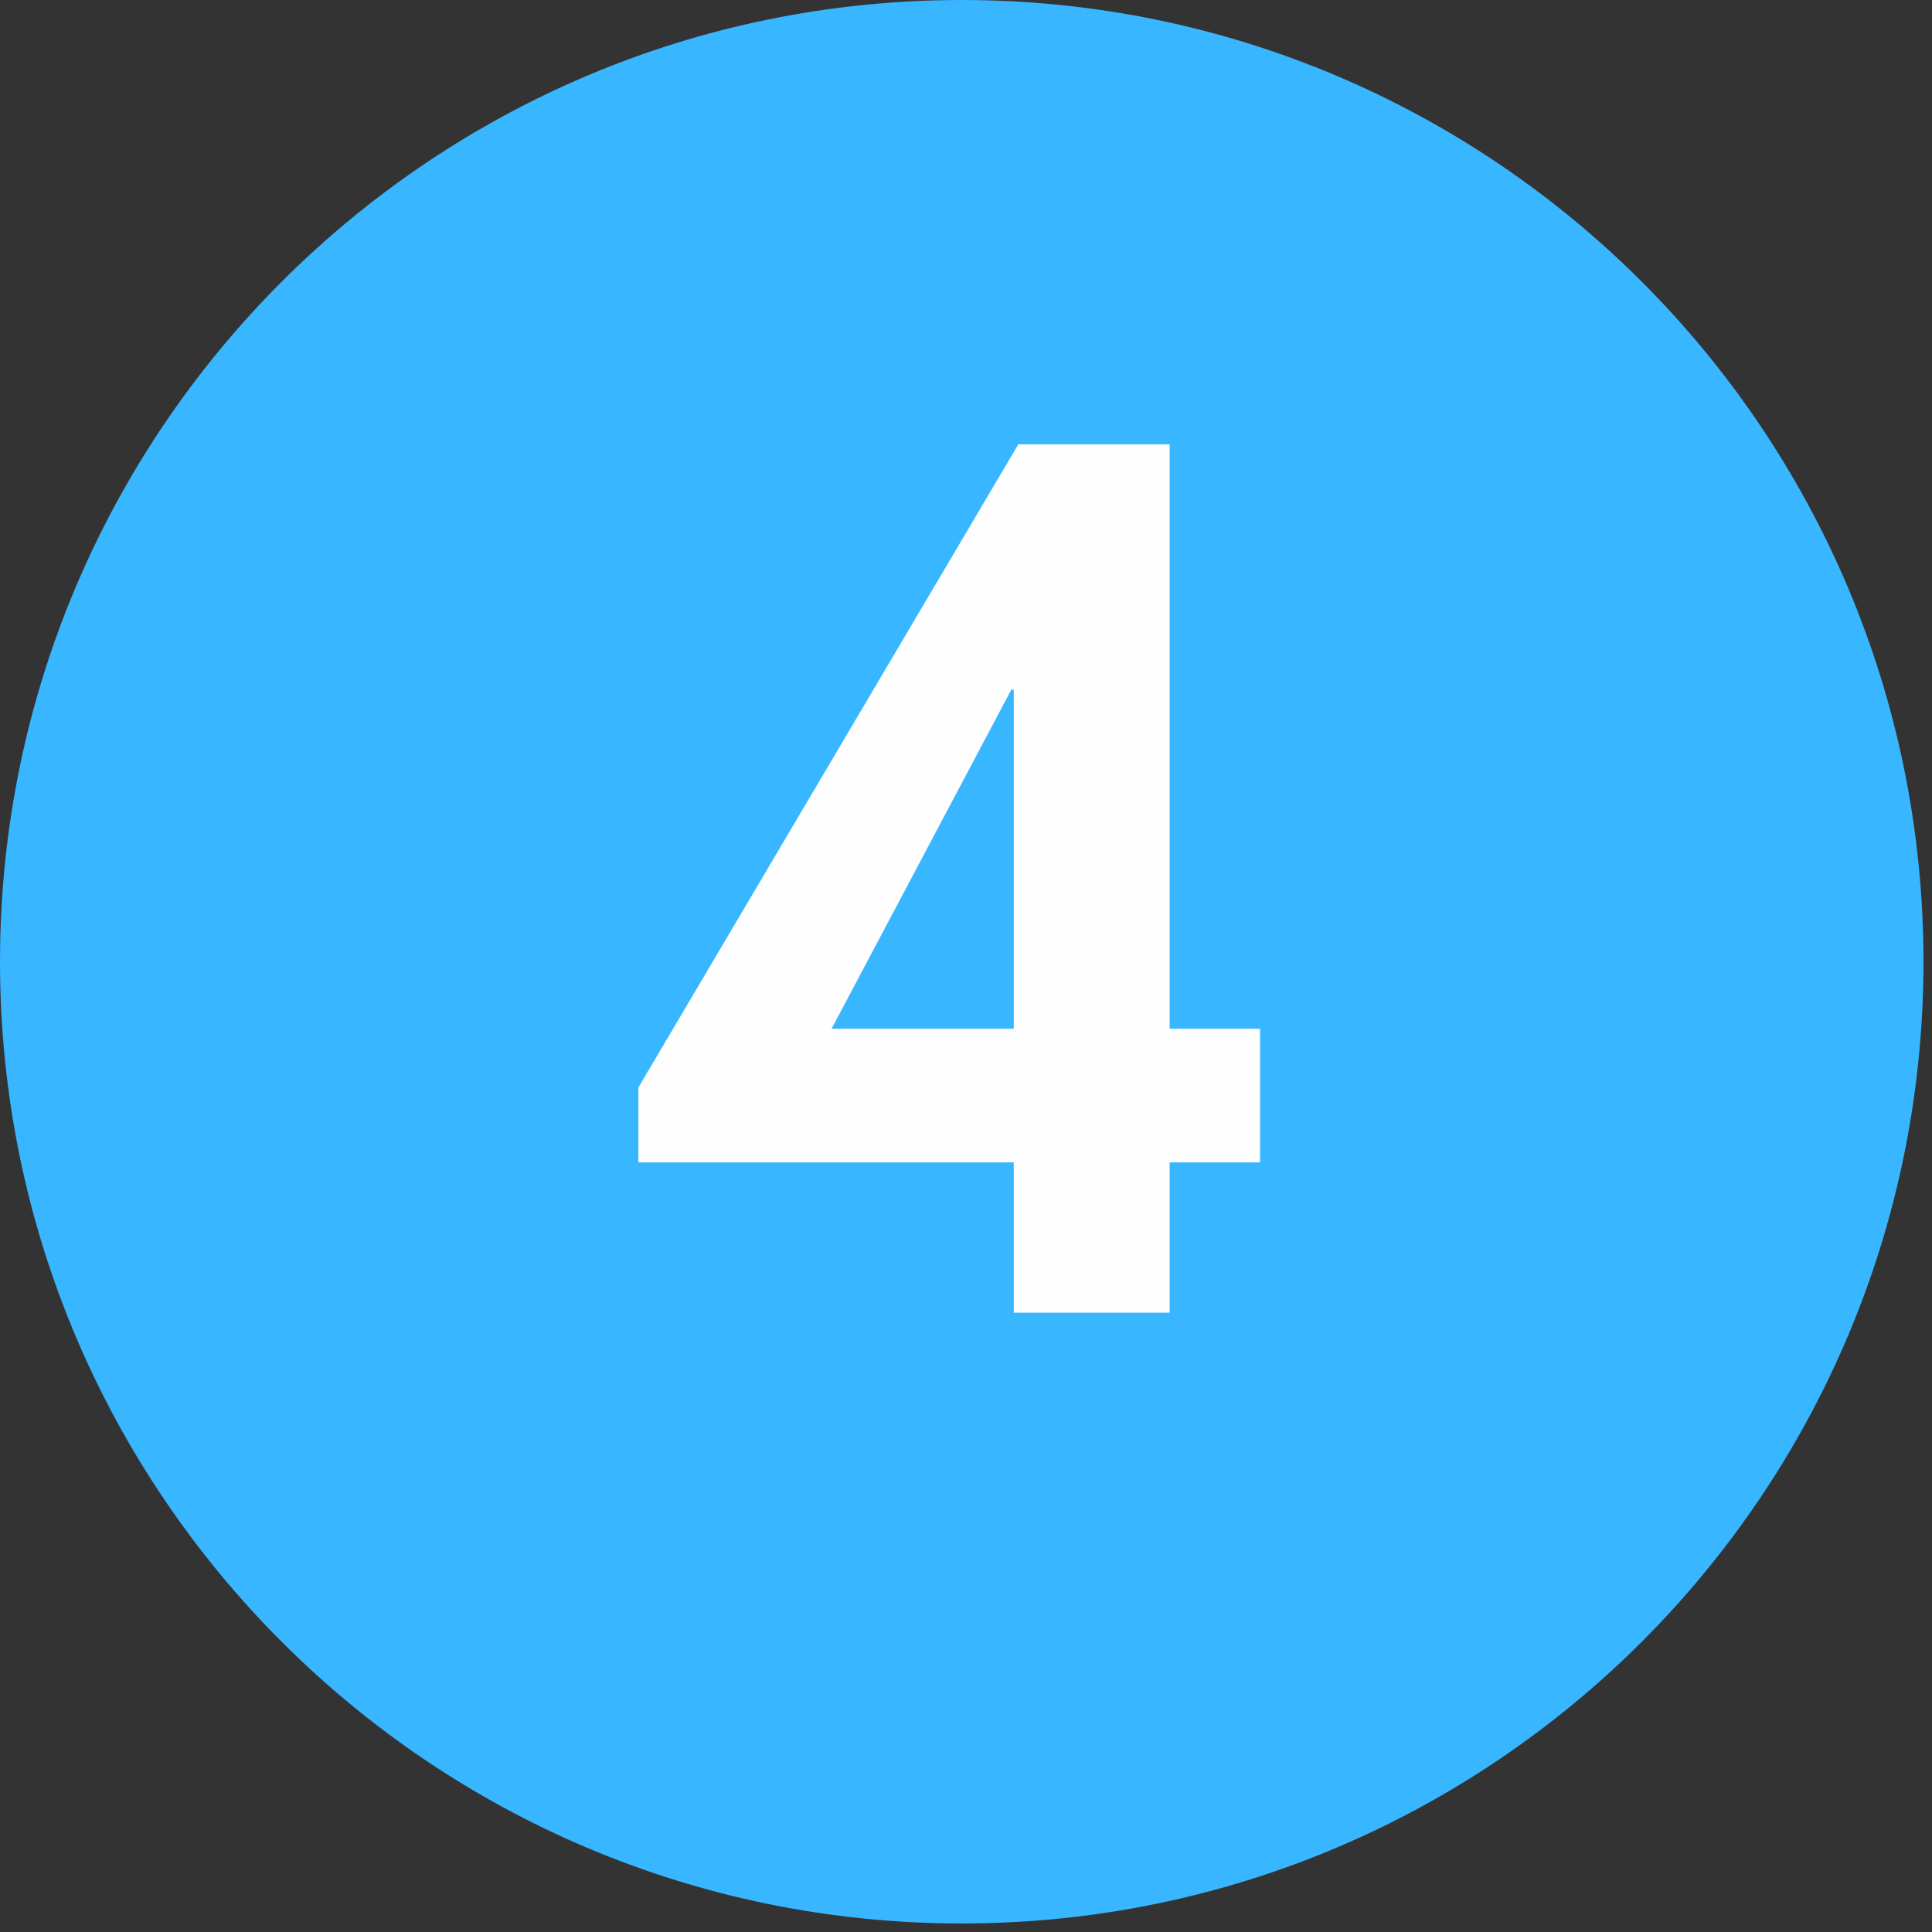
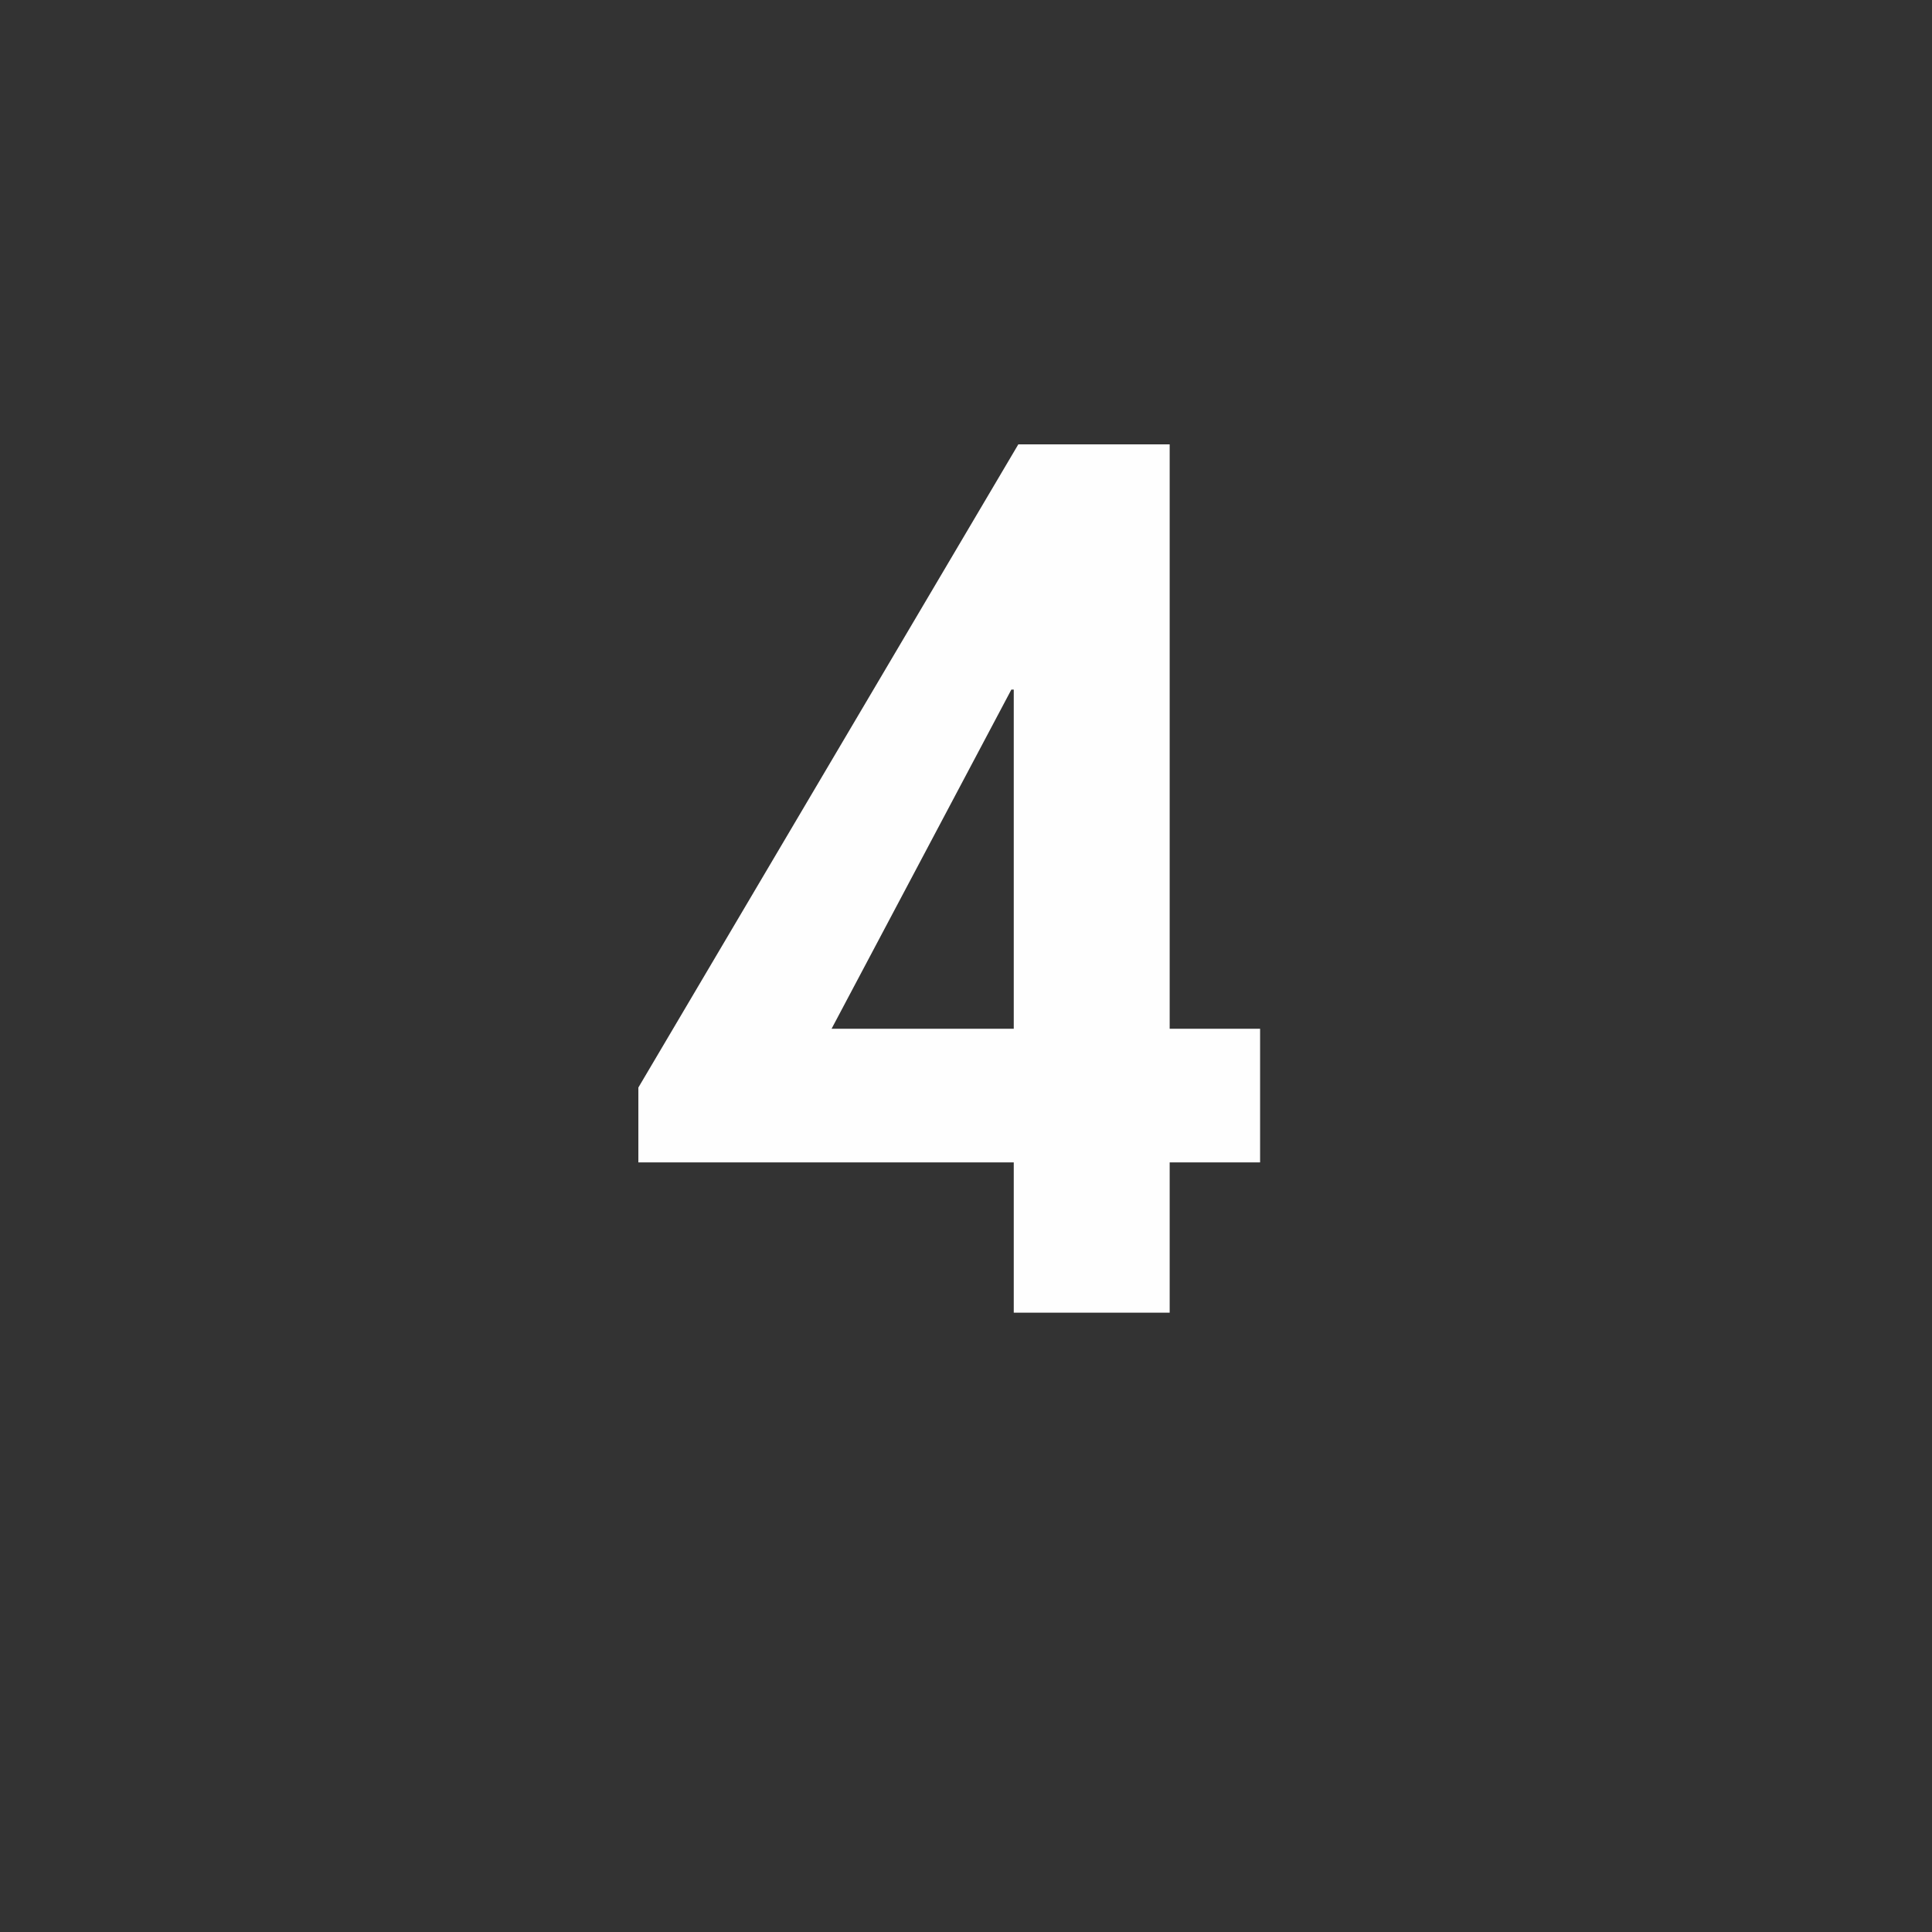
<svg xmlns="http://www.w3.org/2000/svg" width="150" zoomAndPan="magnify" viewBox="0 0 112.5 112.5" height="150" preserveAspectRatio="xMidYMid meet" version="1.2">
  <rect x="0" y="0" width="112.5" height="112.5" fill="#333333" stroke="none" />
  <defs>
    <clipPath id="134c04f6c9">
-       <path d="M 0 0 L 112.004 0 L 112.004 112.004 L 0 112.004 Z M 0 0 " />
-     </clipPath>
+       </clipPath>
    <clipPath id="67b0a4474d">
-       <path d="M 56 0 C 25.074 0 0 25.074 0 56 C 0 86.93 25.074 112.004 56 112.004 C 86.93 112.004 112.004 86.93 112.004 56 C 112.004 25.074 86.93 0 56 0 Z M 56 0 " />
-     </clipPath>
+       </clipPath>
  </defs>
  <g id="a4ce13b14c">
    <g clip-rule="nonzero" clip-path="url(#134c04f6c9)">
      <g clip-rule="nonzero" clip-path="url(#67b0a4474d)">
        <path style=" stroke:none;fill-rule:nonzero;fill:#38b6ff;fill-opacity:1;" d="M 0 0 L 112.004 0 L 112.004 112.004 L 0 112.004 Z M 0 0 " />
      </g>
    </g>
    <g style="fill:#fefefe;fill-opacity:1;">
      <g transform="translate(36.969, 76.436)">
        <path style="stroke:none" d="M 31.141 -50.562 L 31.141 -16.531 L 36.406 -16.531 L 36.406 -8.75 L 31.141 -8.75 L 31.141 0 L 22.062 0 L 22.062 -8.75 L 0.203 -8.75 L 0.203 -13.109 L 22.328 -50.562 Z M 11.453 -16.531 L 22.062 -16.531 L 22.062 -36.281 L 21.922 -36.281 Z M 11.453 -16.531 " />
      </g>
    </g>
  </g>
</svg>